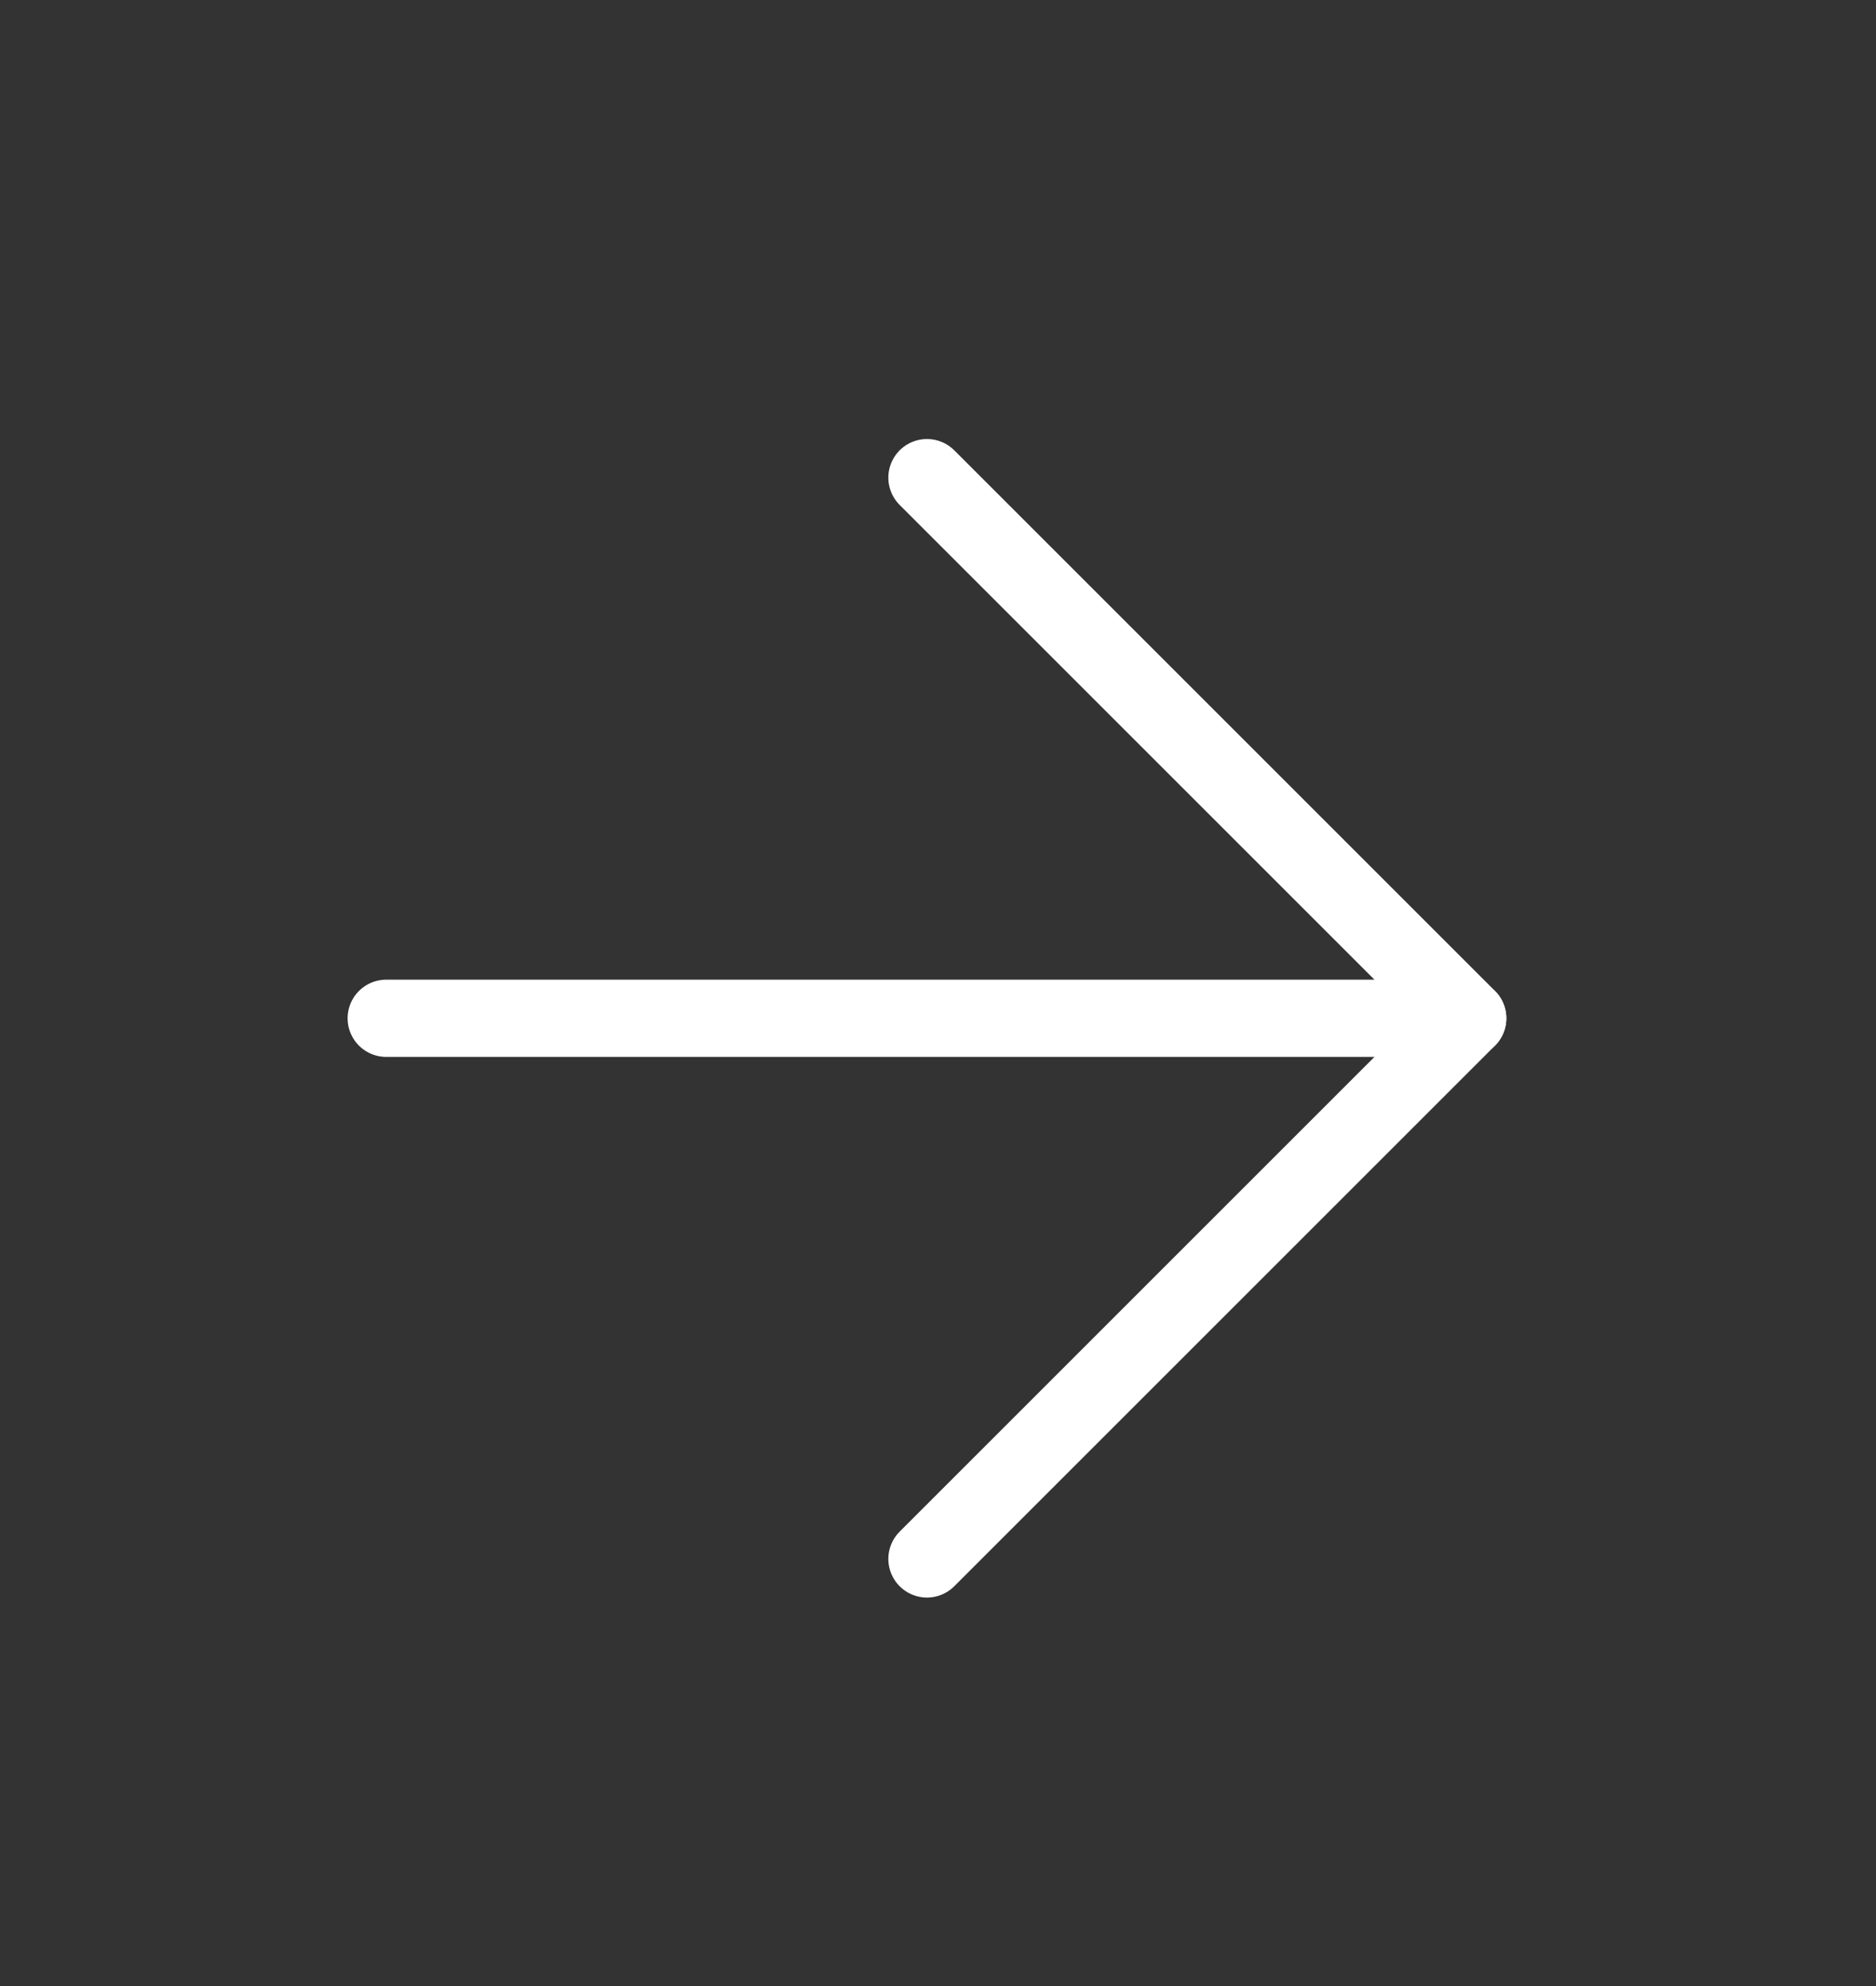
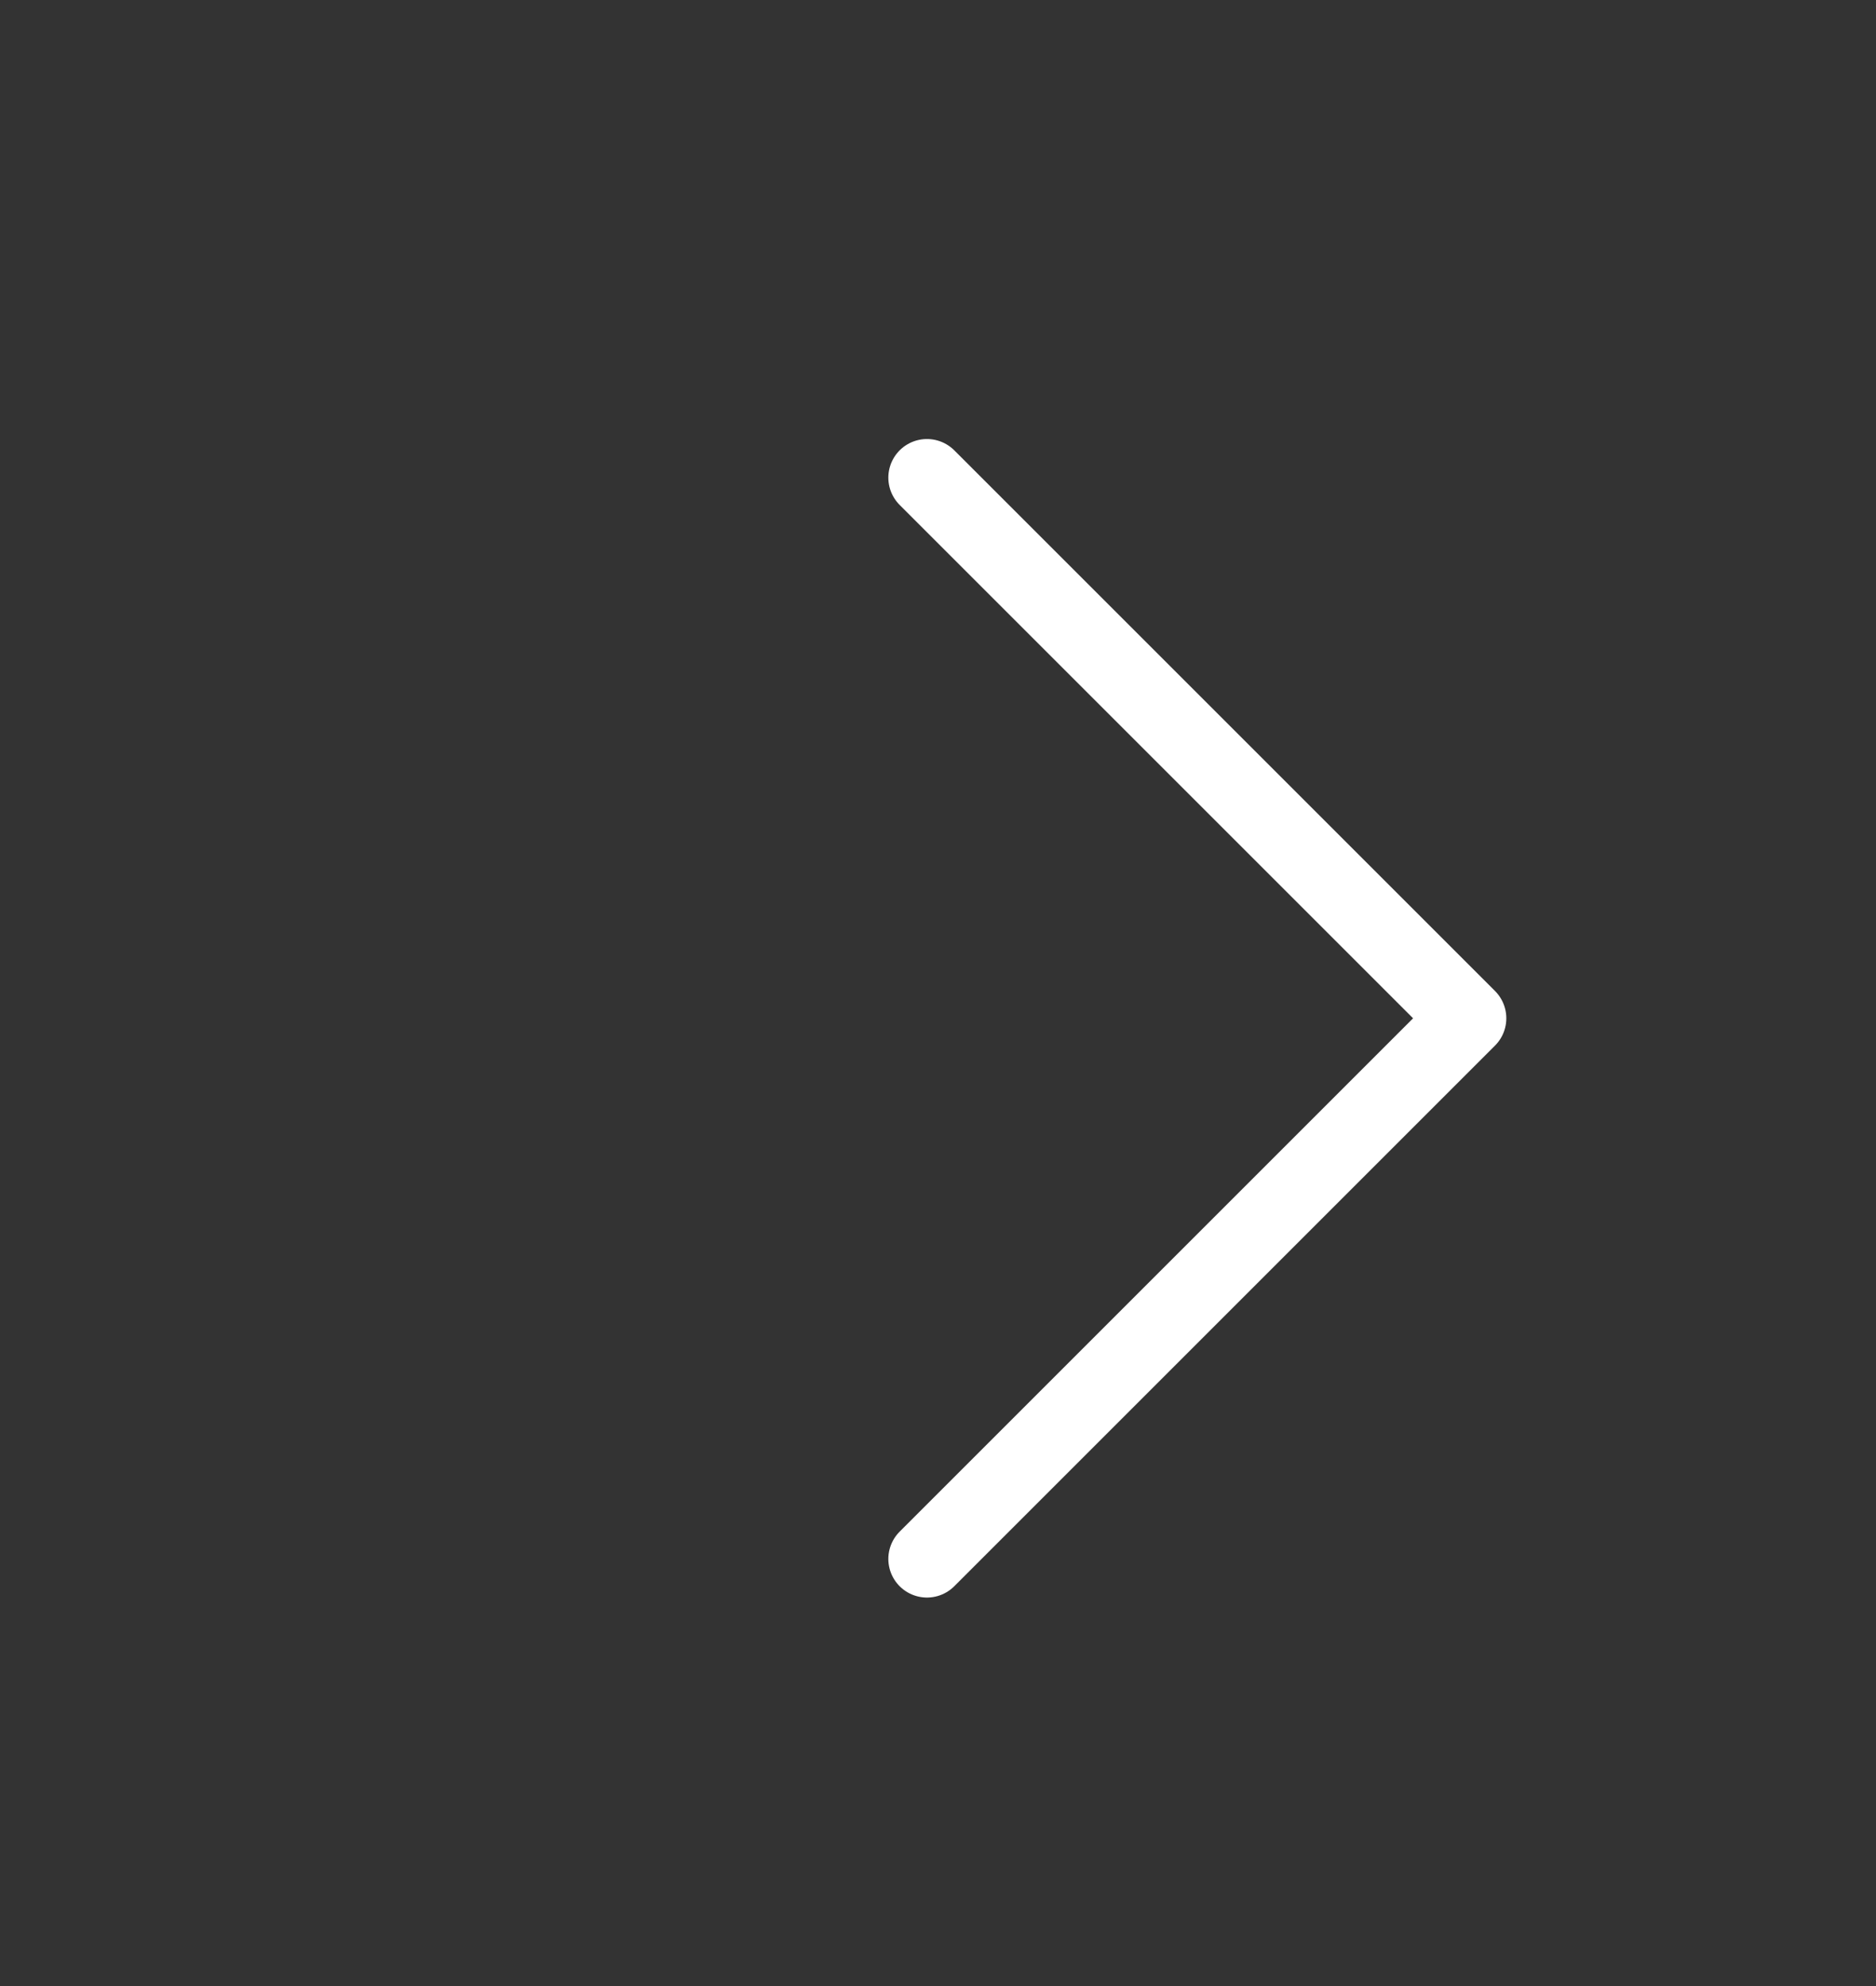
<svg xmlns="http://www.w3.org/2000/svg" width="17" height="18" viewBox="0 0 17 18" fill="none">
  <rect x="0" y="0" width="17" height="18" fill="#333333" stroke="none" />
-   <path d="M3.5 9.229H13.3" stroke="white" stroke-width="0.7" stroke-linecap="round" stroke-linejoin="round" />
  <path d="M8.4 4.329L13.3 9.229L8.4 14.129" stroke="white" stroke-width="0.7" stroke-linecap="round" stroke-linejoin="round" />
</svg>